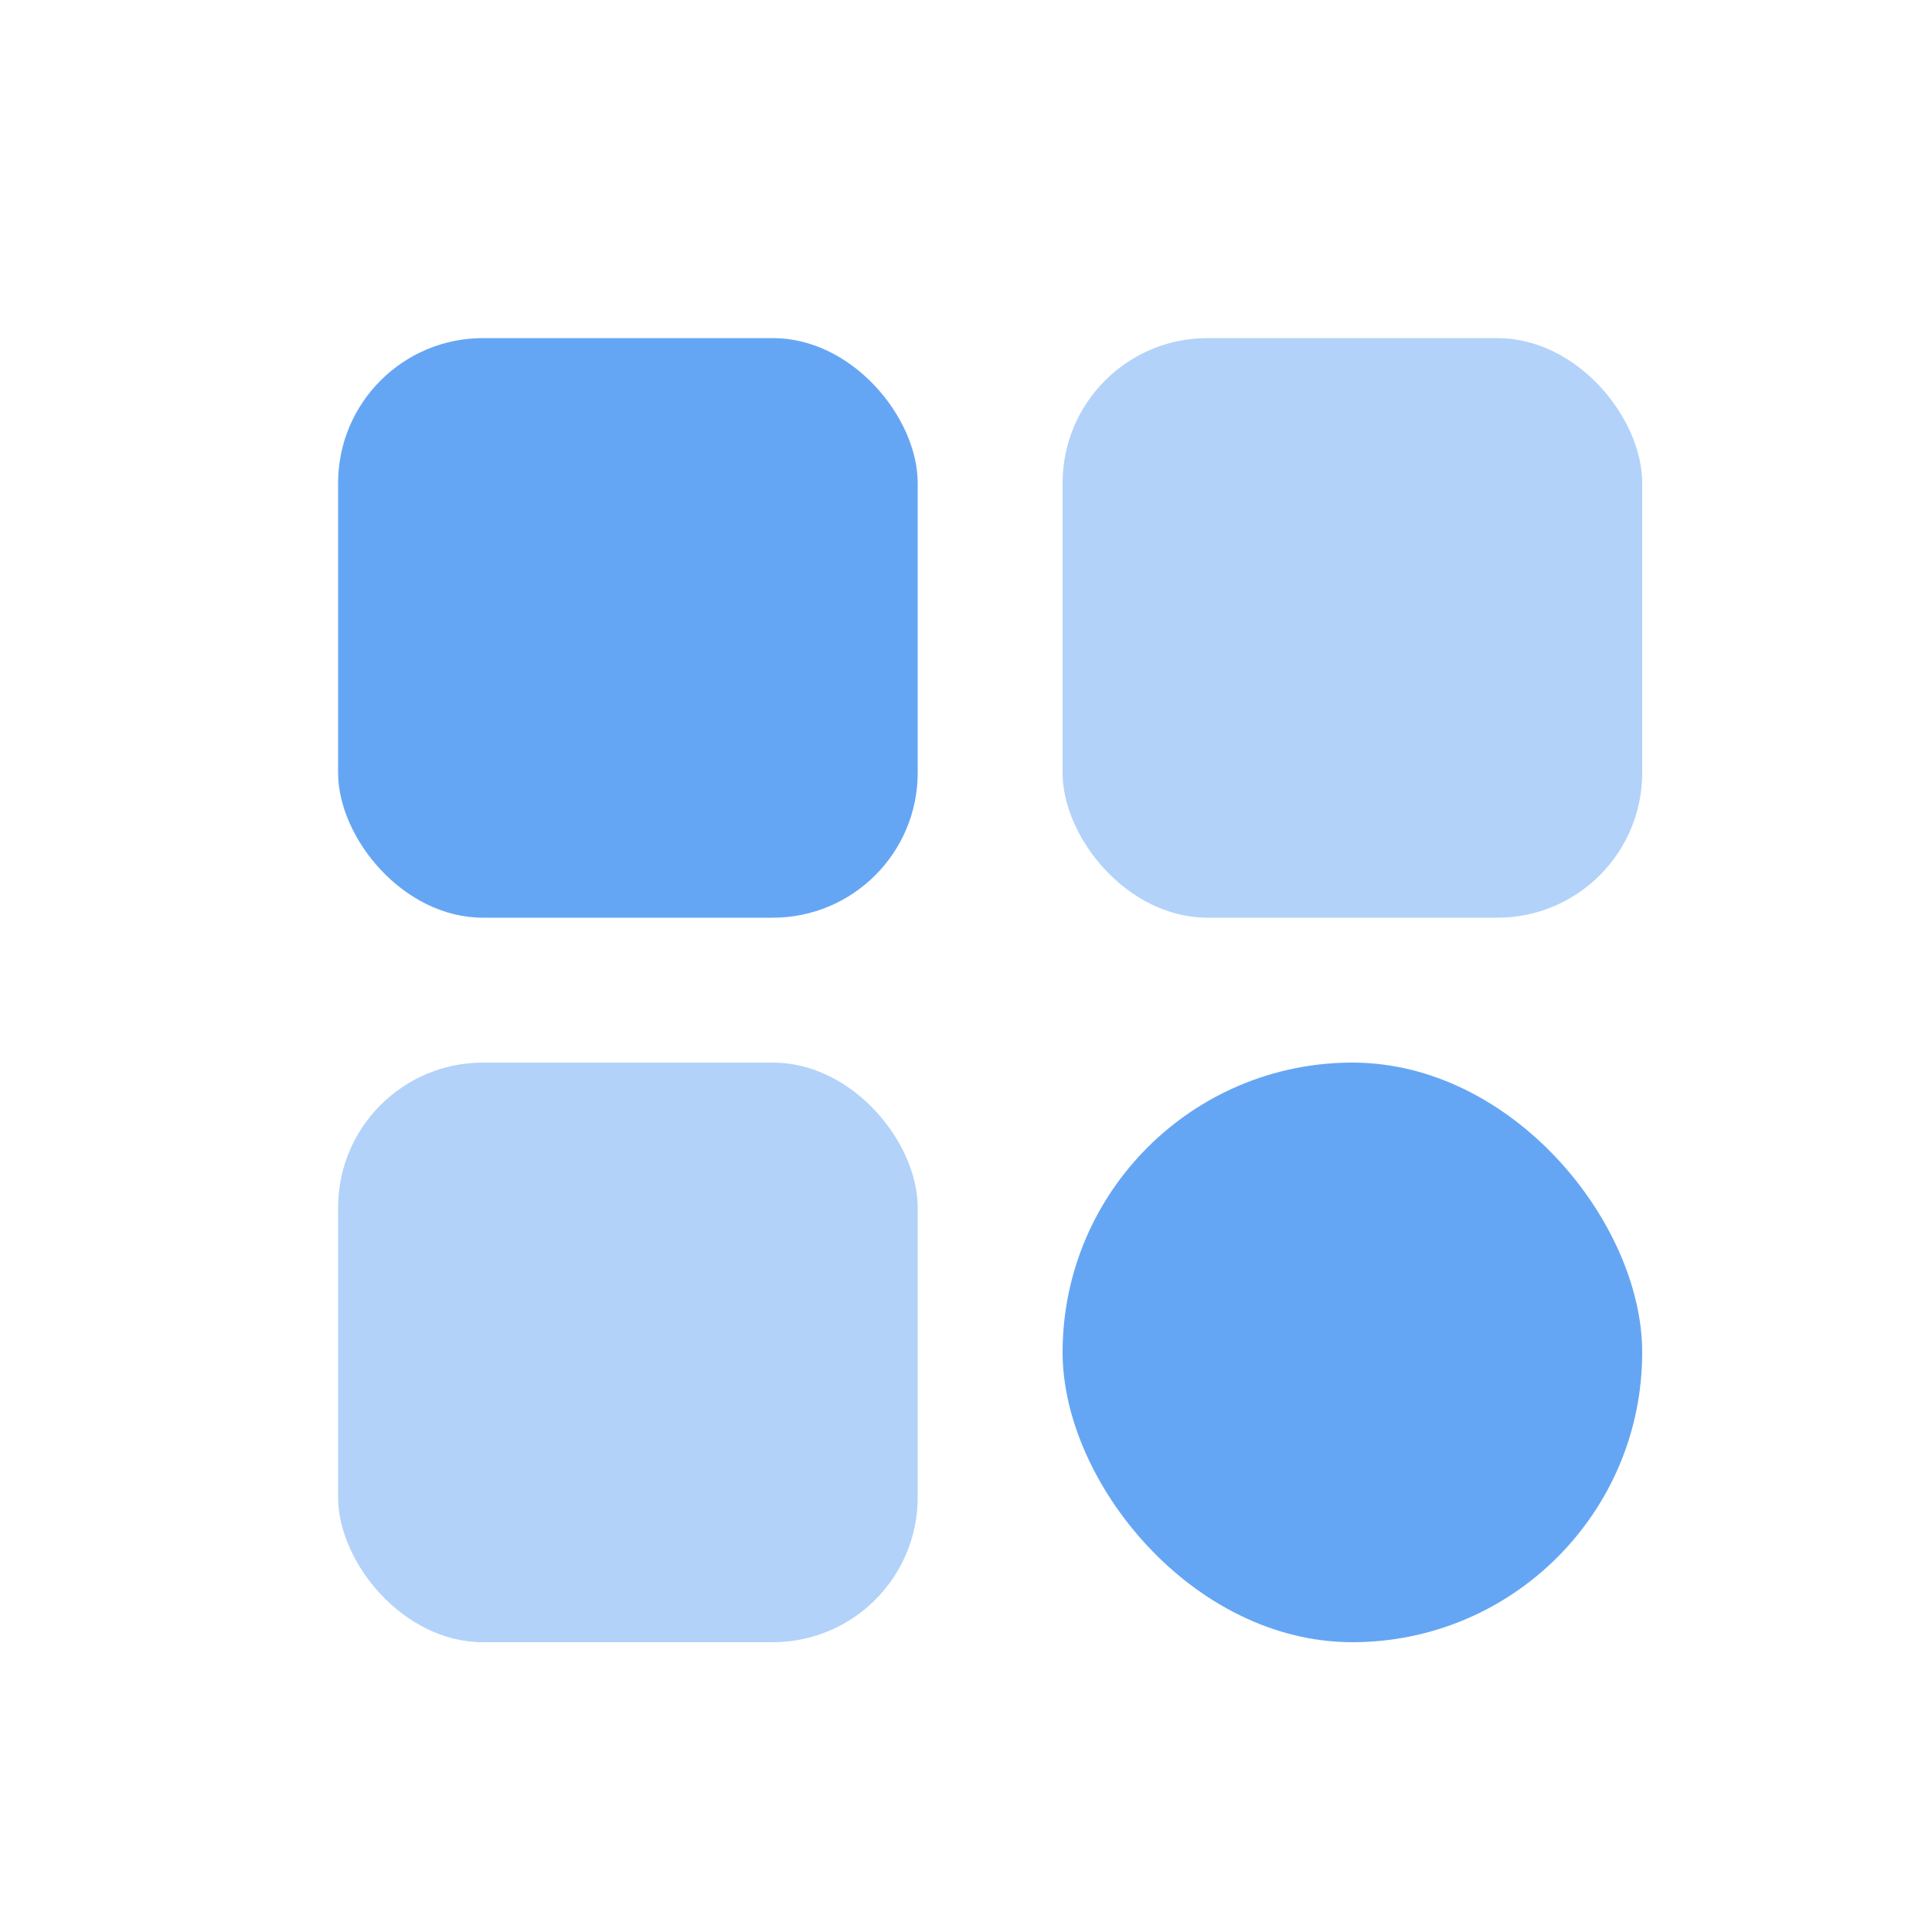
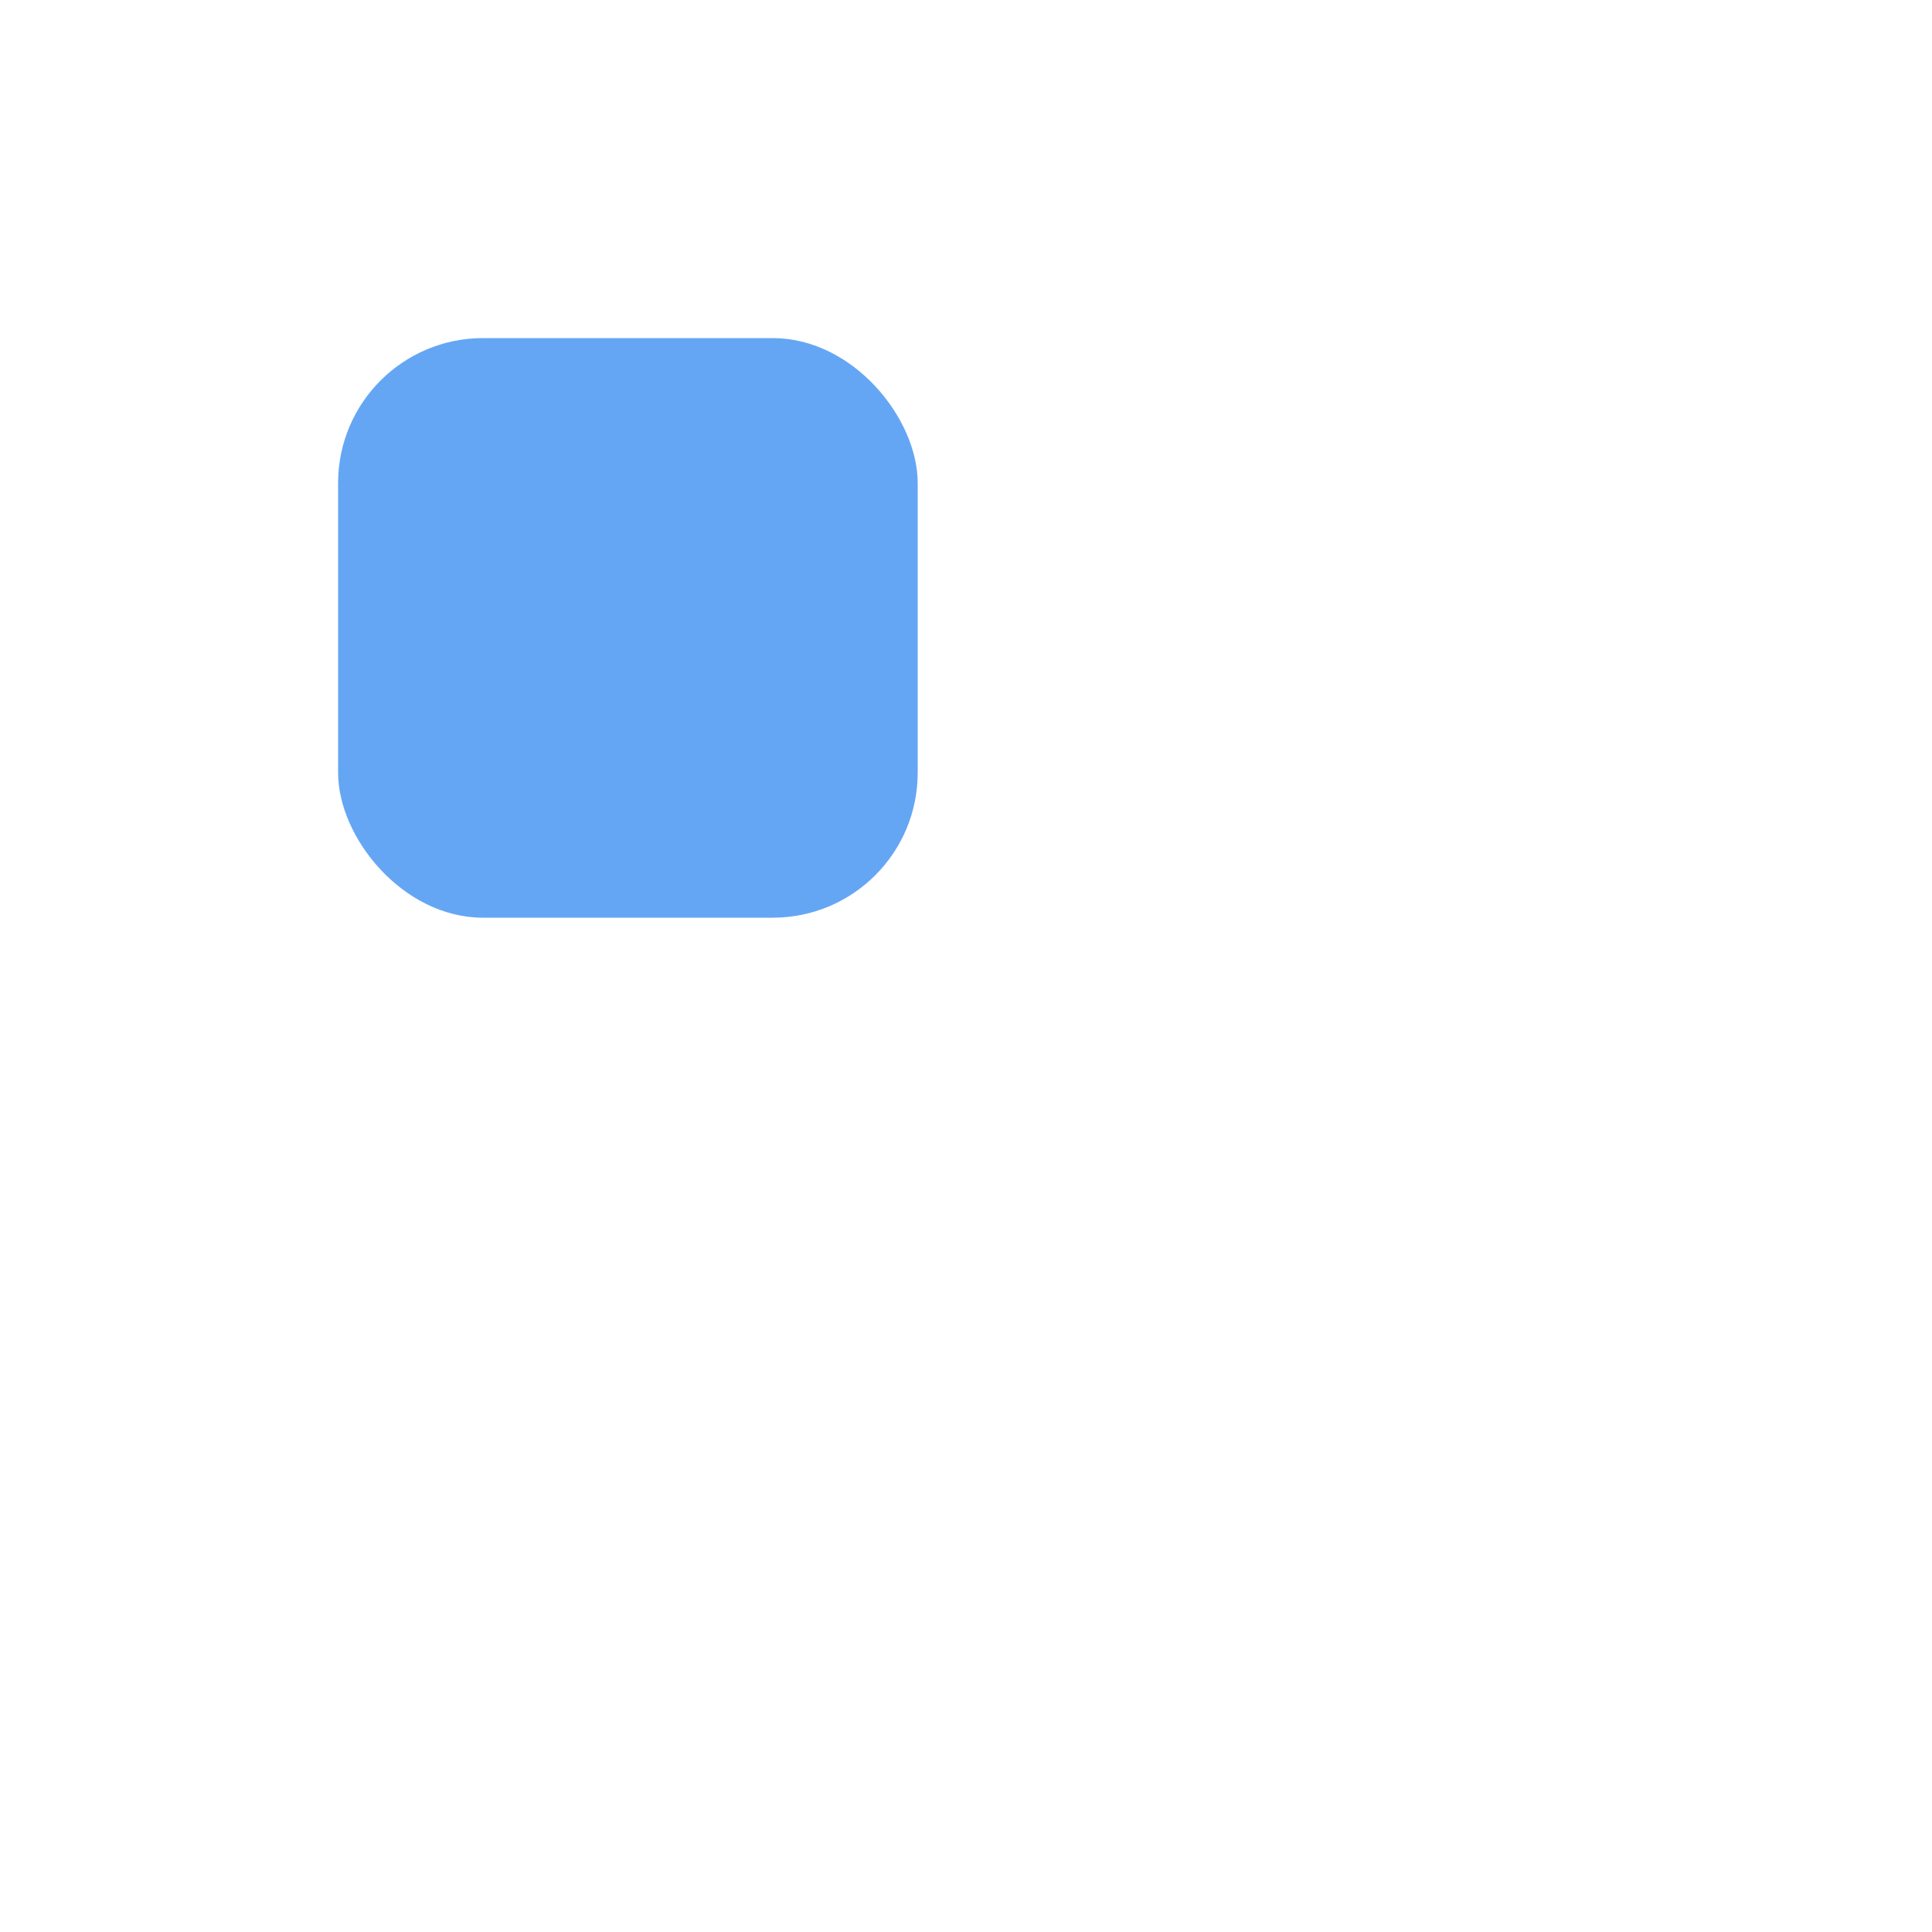
<svg xmlns="http://www.w3.org/2000/svg" width="40" height="40" viewBox="0 0 40 40">
  <g id="icon_-_organized_40" data-name="icon - organized 40" transform="translate(4562 -1999)">
    <rect id="Rectangle_1807" data-name="Rectangle 1807" width="40" height="40" transform="translate(-4562 1999)" fill="none" />
    <g id="Group_406" data-name="Group 406" transform="translate(0.042 0.487)">
      <rect id="Rectangle_1803" data-name="Rectangle 1803" width="12" height="12" rx="3" transform="translate(-4555.042 2005.513)" fill="#65a6f4" />
-       <rect id="Rectangle_1805" data-name="Rectangle 1805" width="12" height="12" rx="3" transform="translate(-4555.042 2020.513)" fill="#b2d2f9" />
-       <rect id="Rectangle_1804" data-name="Rectangle 1804" width="12" height="12" rx="3" transform="translate(-4540.042 2005.513)" fill="#b2d2f9" />
-       <rect id="Rectangle_1806" data-name="Rectangle 1806" width="12" height="12" rx="6" transform="translate(-4540.042 2020.513)" fill="#65a6f4" />
    </g>
  </g>
</svg>